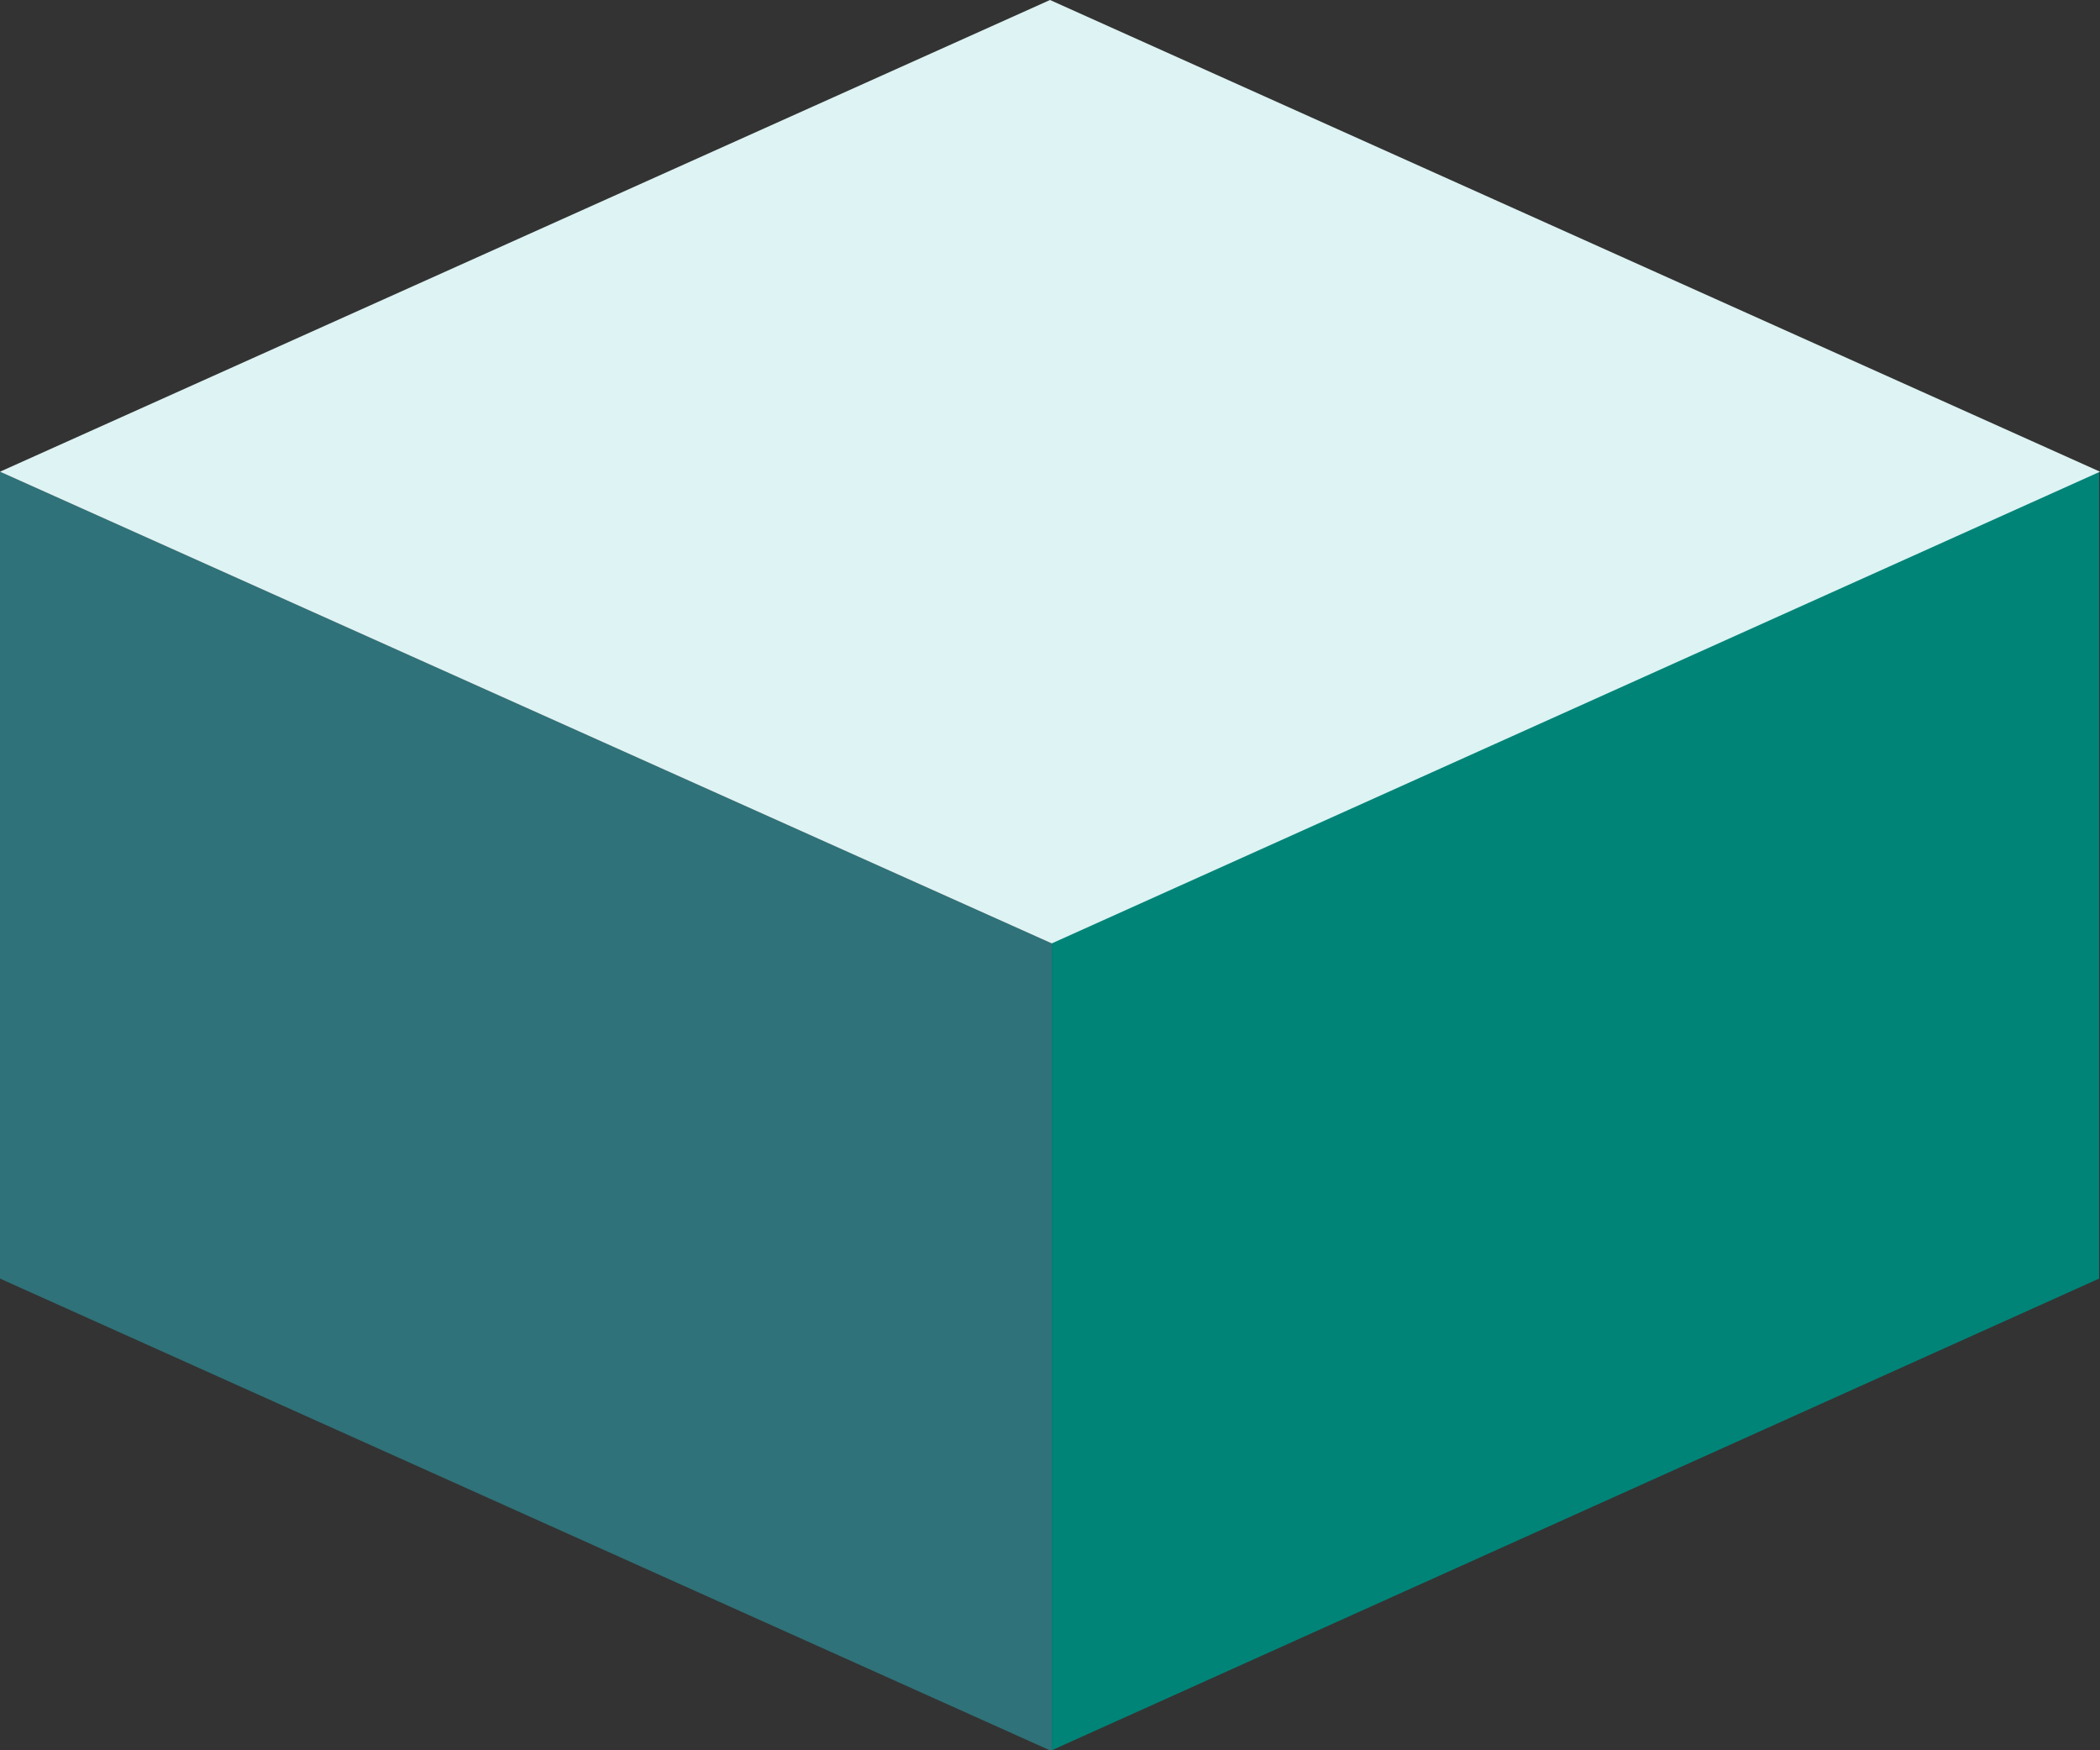
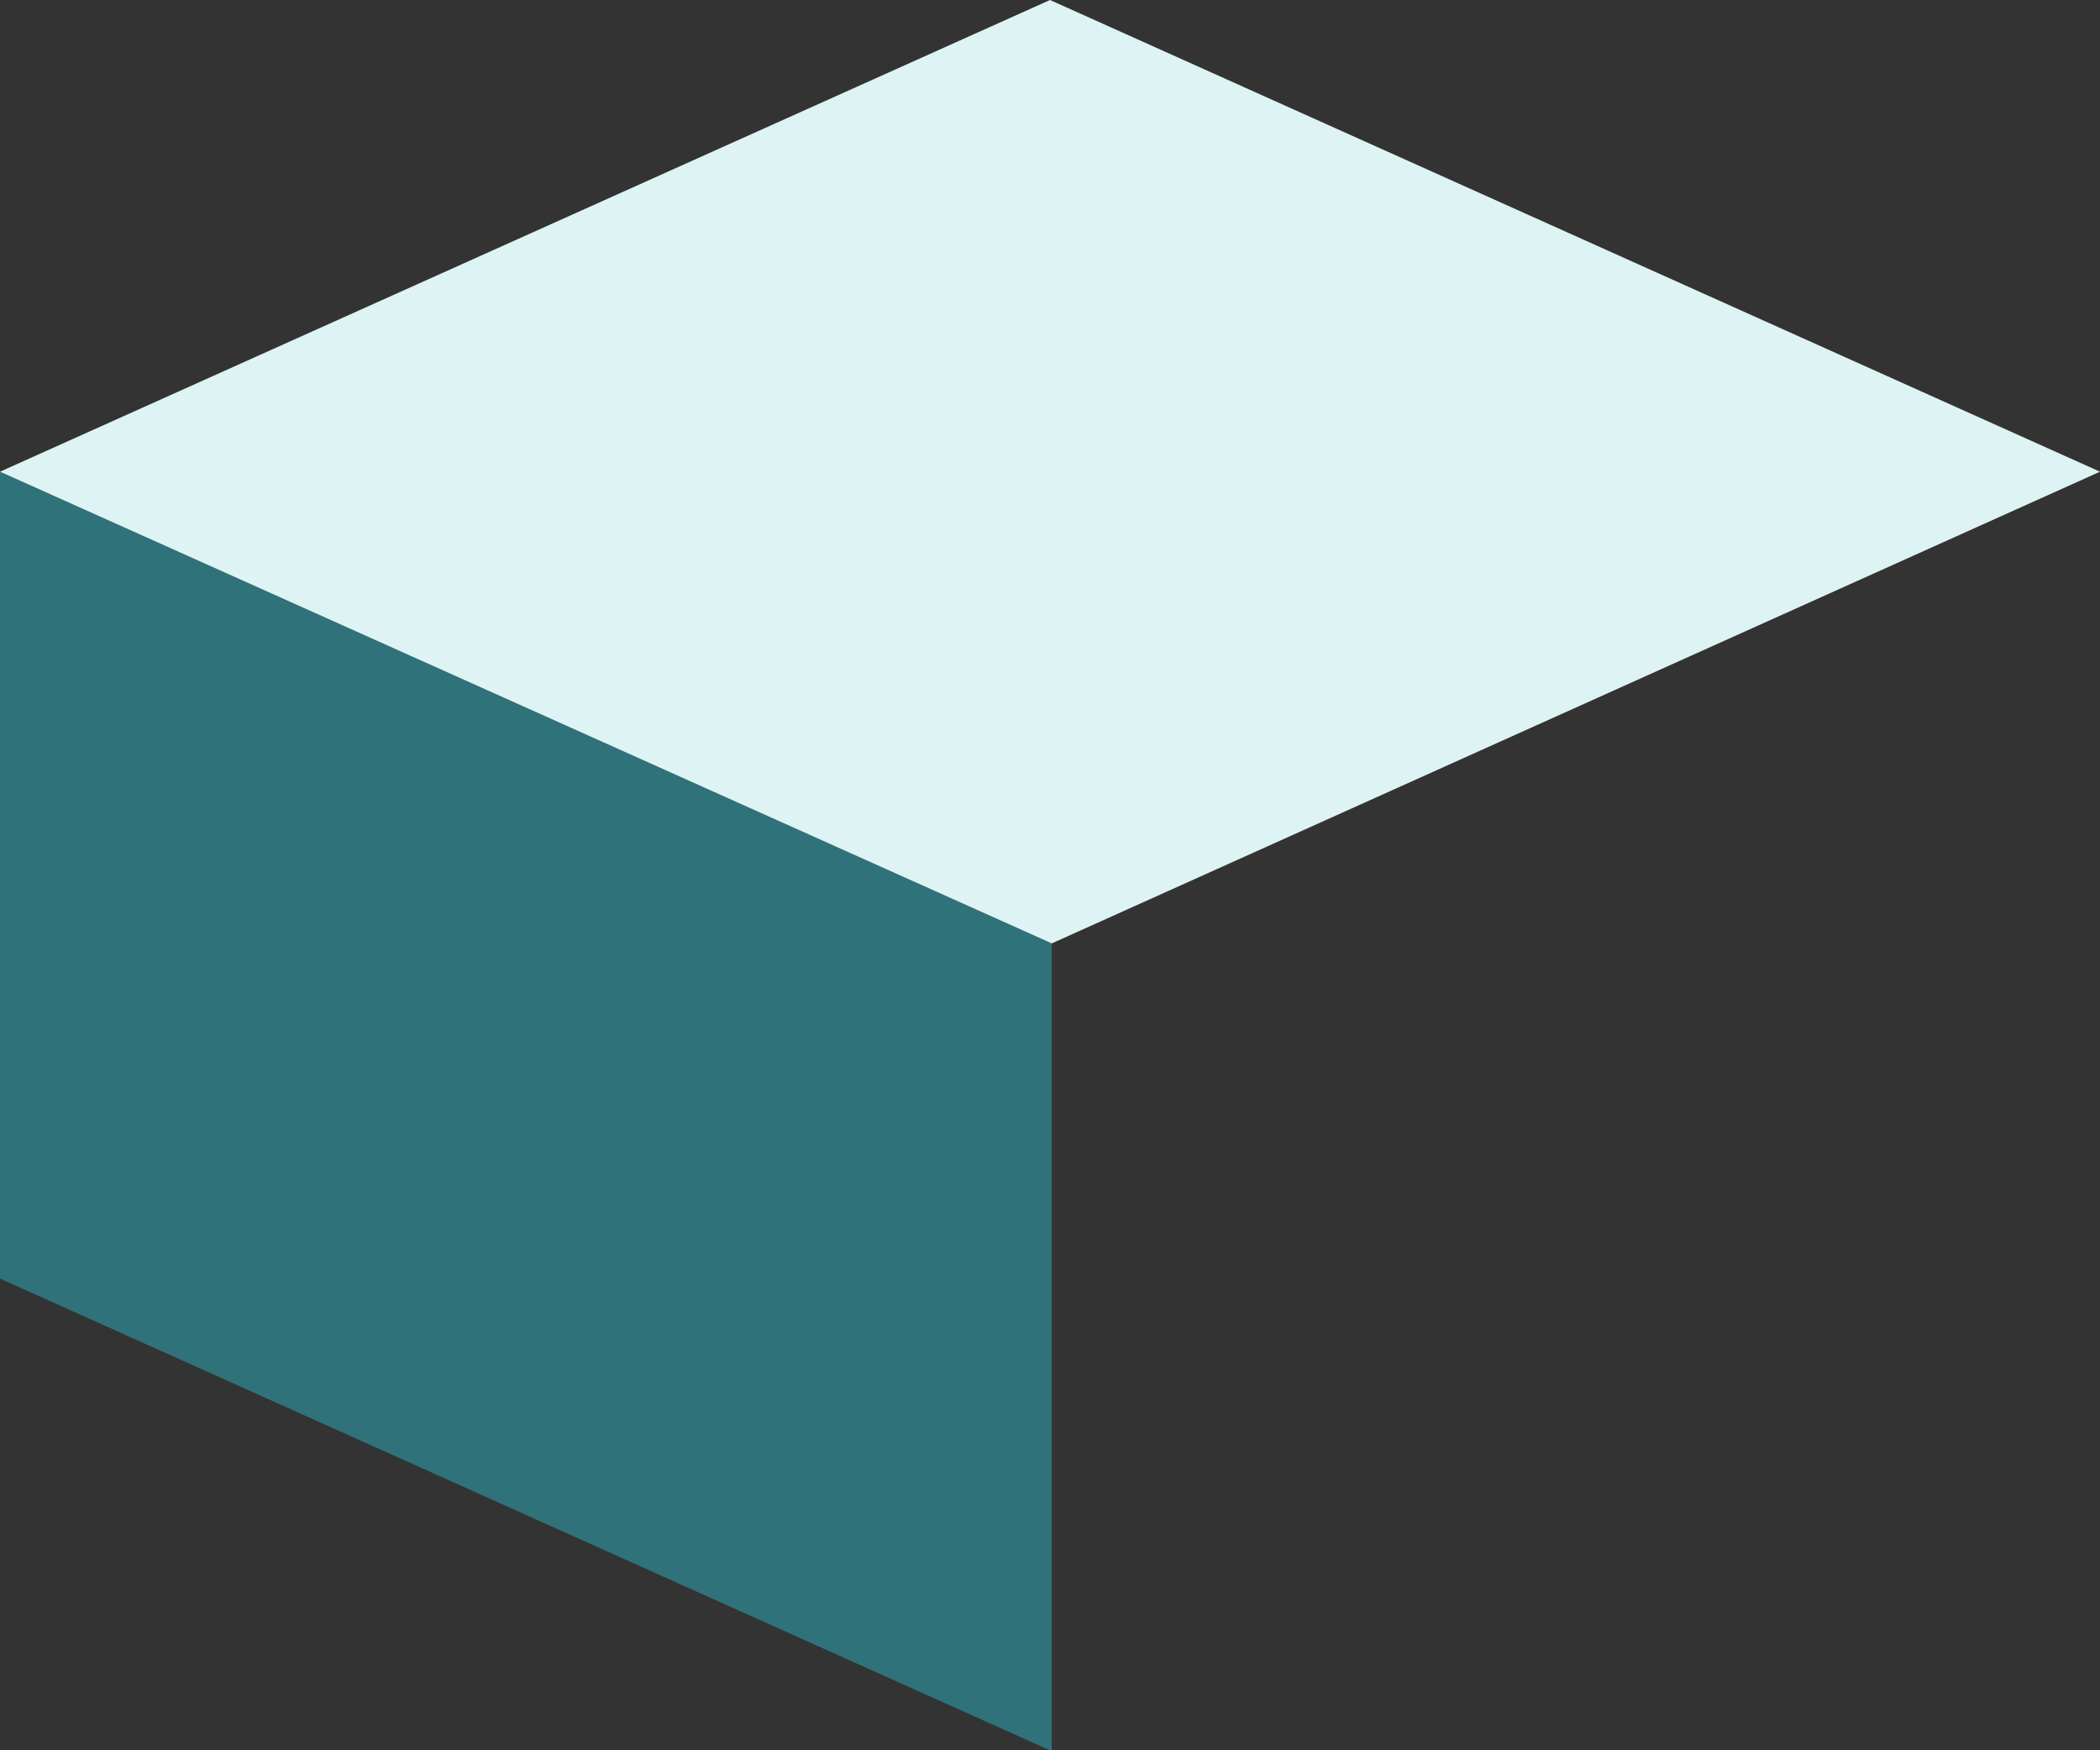
<svg xmlns="http://www.w3.org/2000/svg" width="24" height="20" viewBox="0 0 24 20" fill="none">
  <rect x="0" y="0" width="24" height="20" fill="#333333" stroke="none" />
  <g clip-path="url(#clip0_9_15)">
-     <path d="M12.02 10.77L23.99 5.38V14.61L12.02 20V10.77Z" fill="#008478" />
    <path d="M0 5.39L12.02 10.78V20.01L0 14.61V5.39Z" fill="#2F7279" />
    <path d="M0 5.39L12 0L24 5.39L12.02 10.78L0 5.39Z" fill="#DEF3F3" />
  </g>
  <defs>
    <clipPath id="clip0_9_15">
      <rect width="24" height="20" fill="white" />
    </clipPath>
  </defs>
</svg>